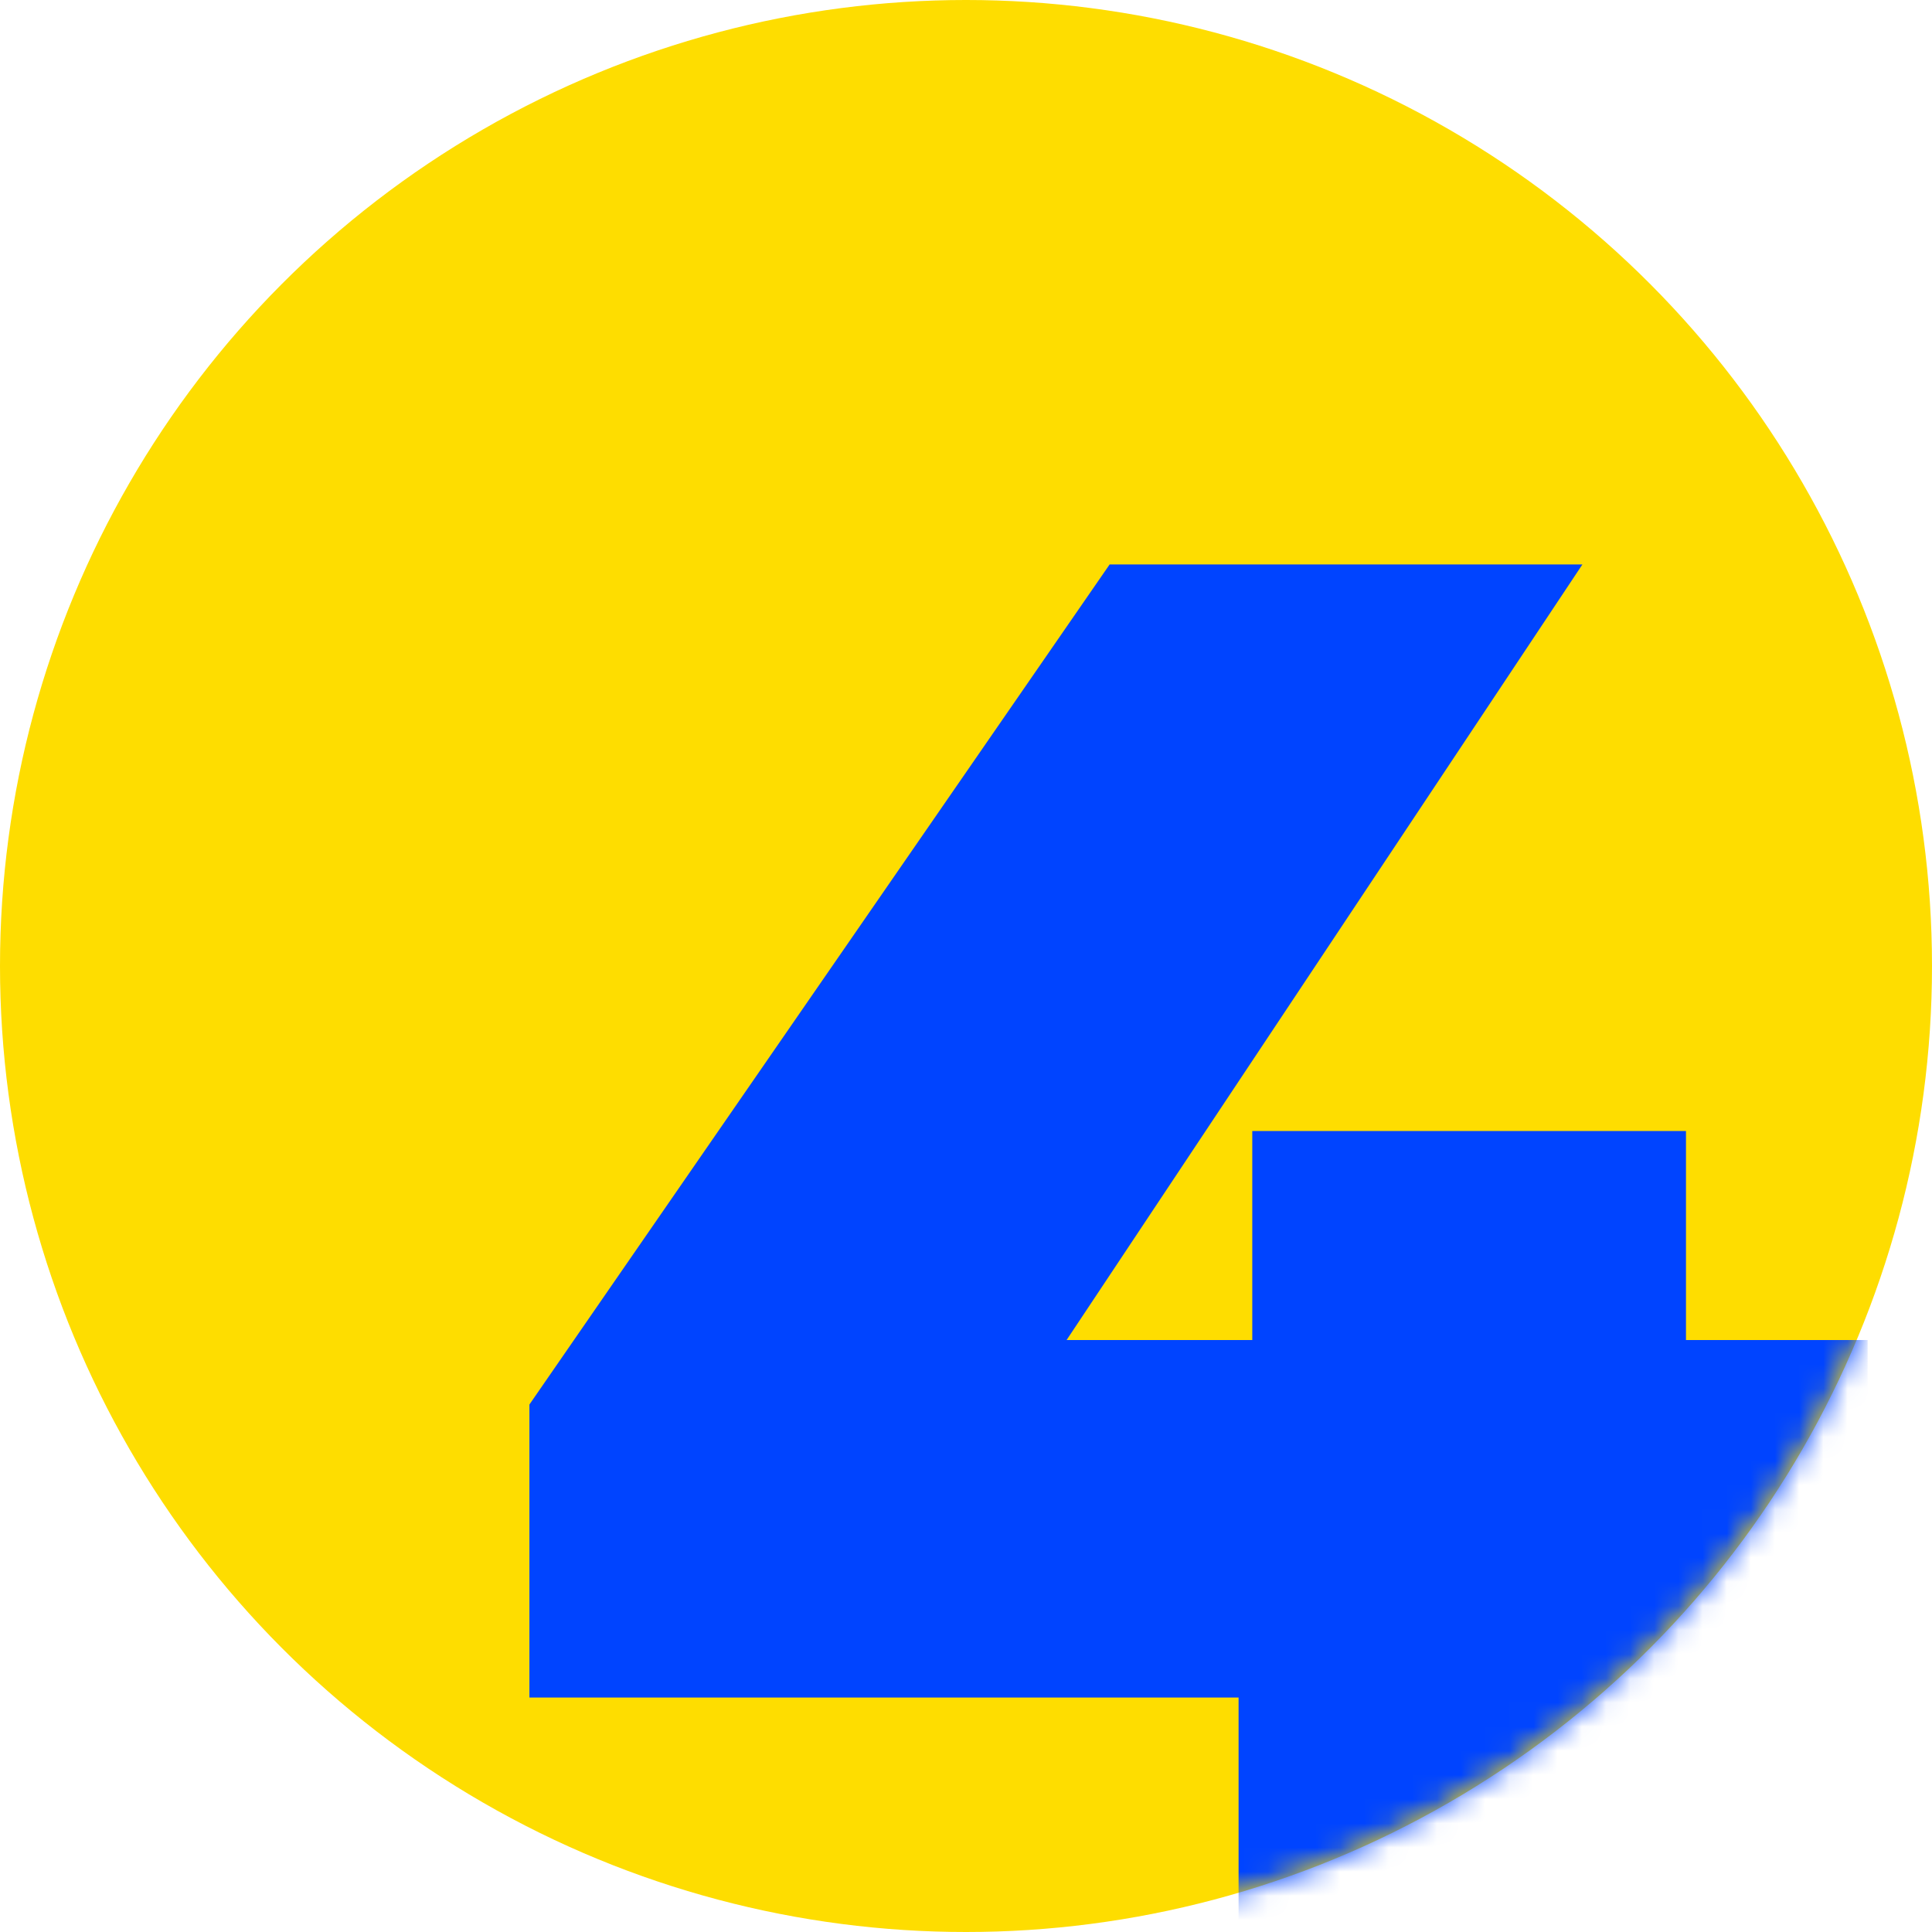
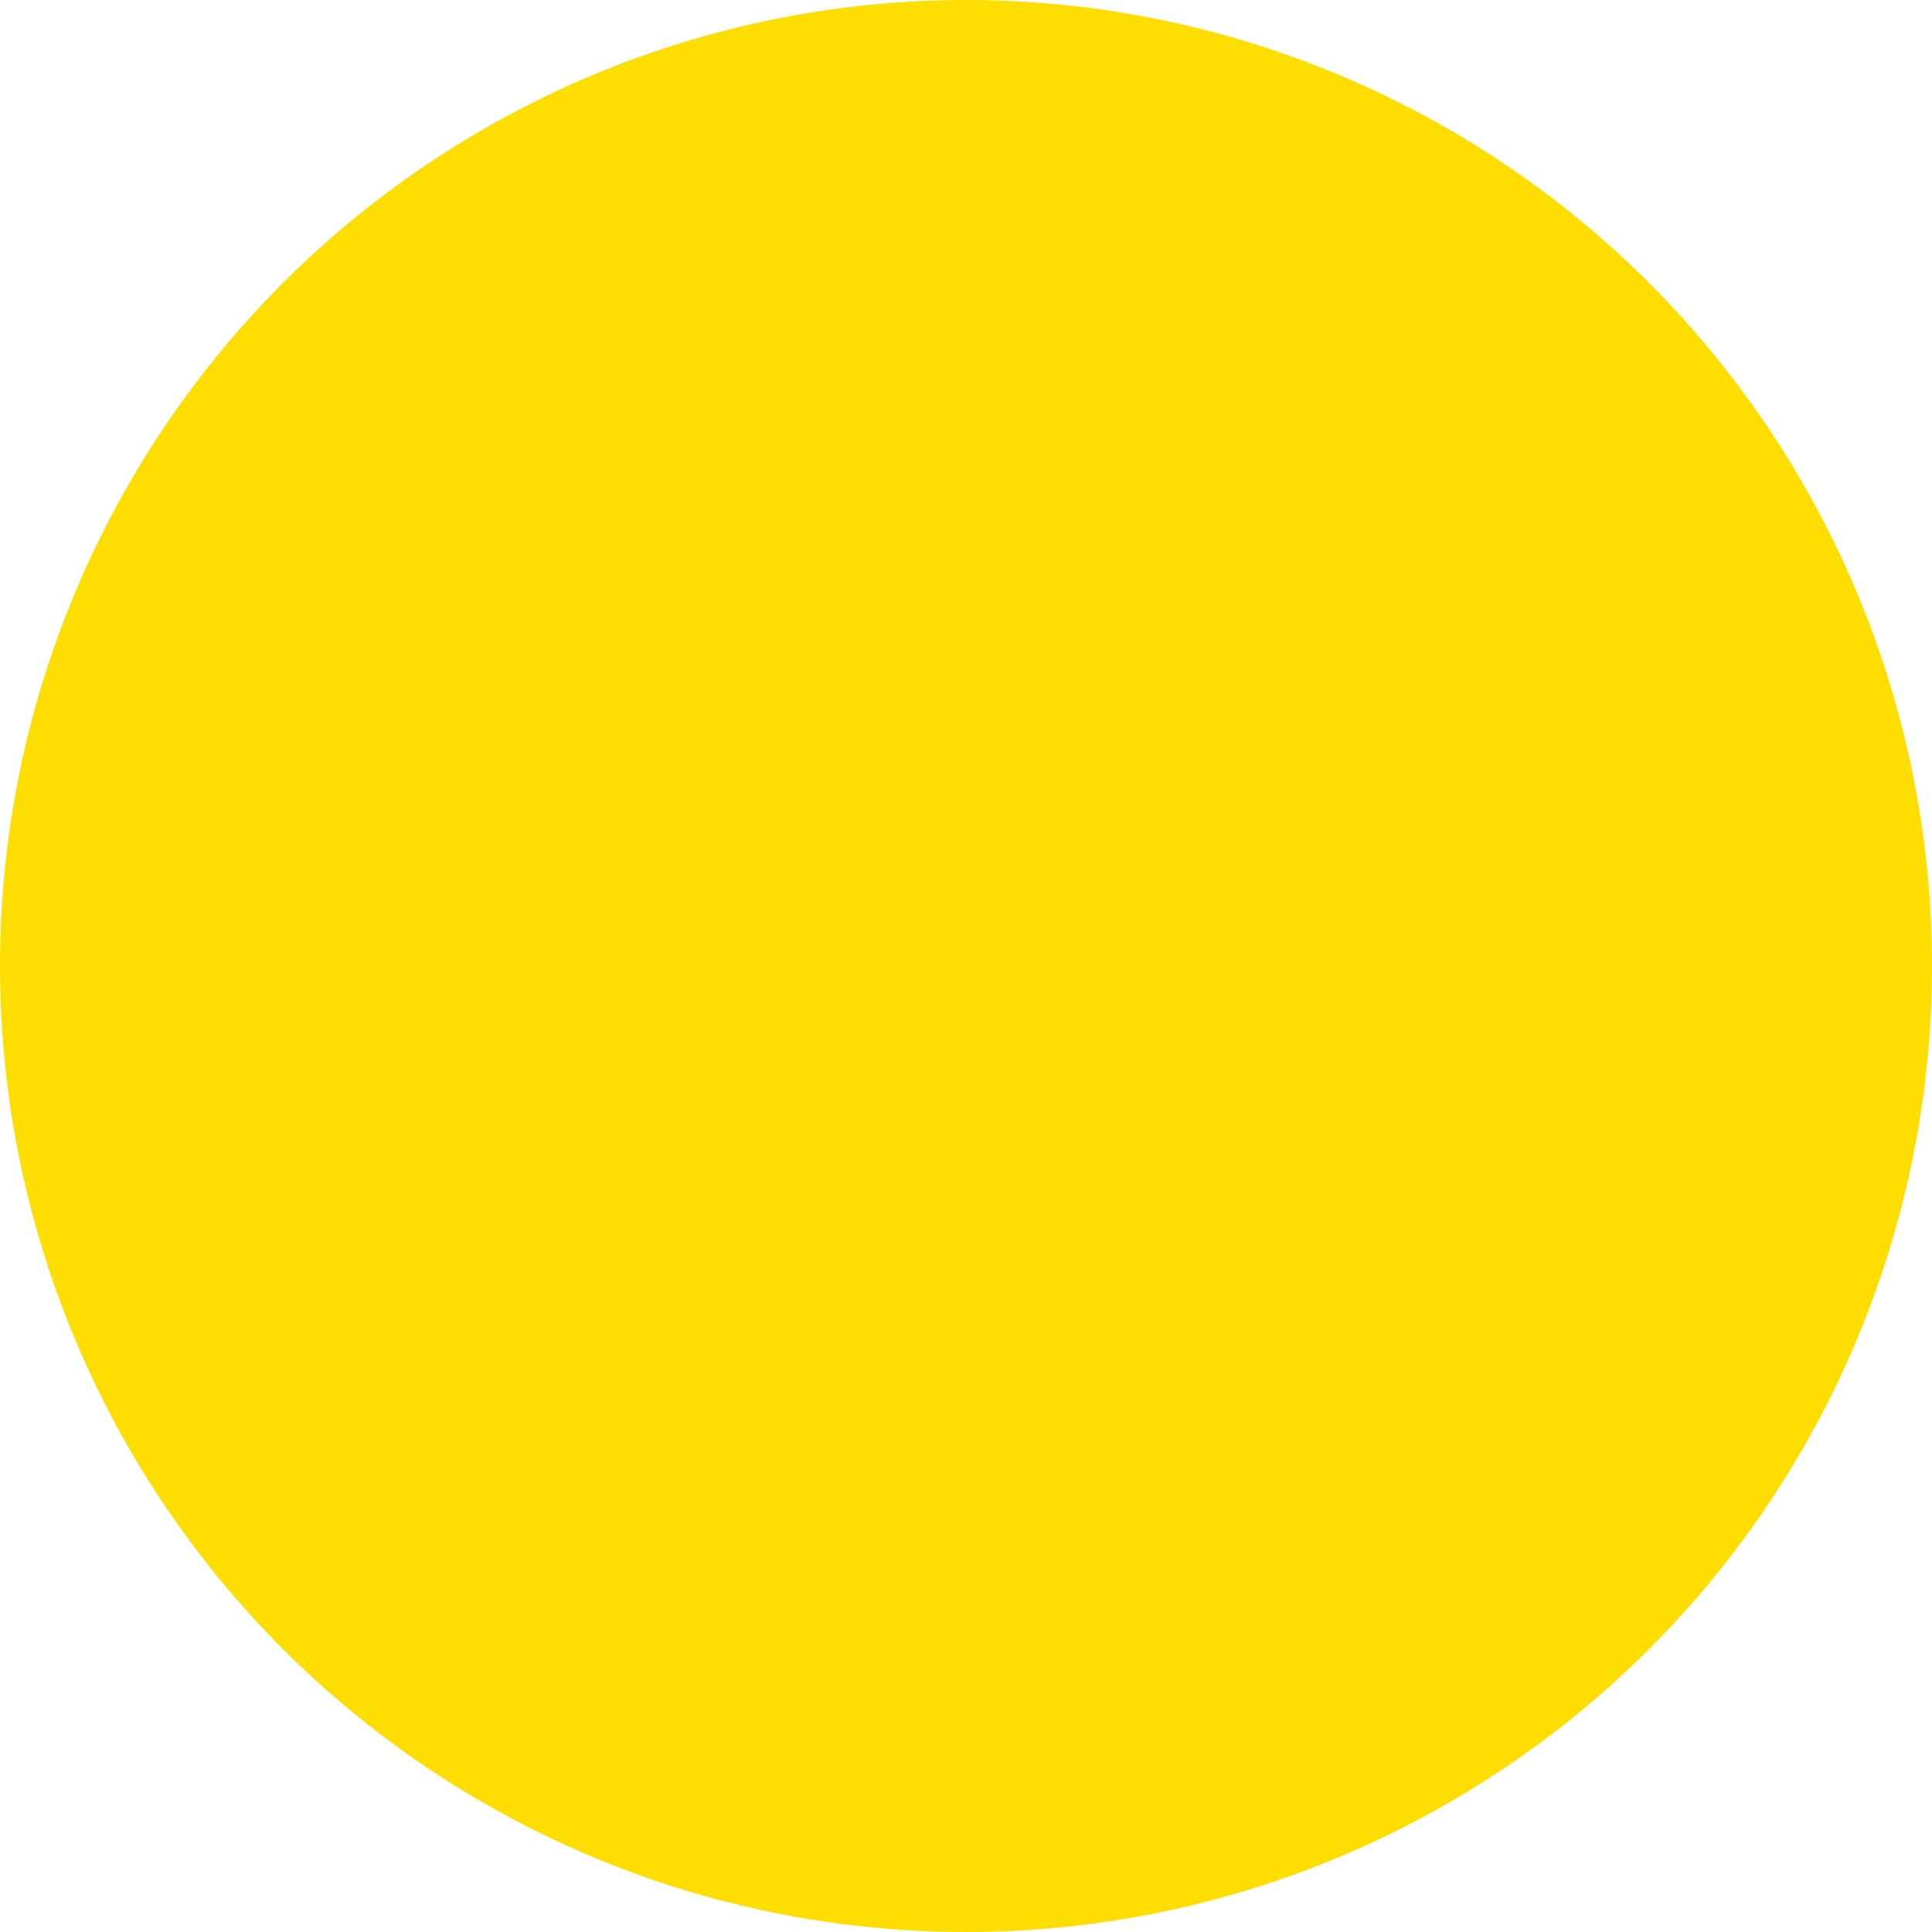
<svg xmlns="http://www.w3.org/2000/svg" width="80" height="80" viewBox="0 0 80 80" fill="none">
  <circle cx="40" cy="40" r="40" fill="#FEDD00" />
  <mask id="mask0_1224_84424" style="mask-type:alpha" maskUnits="userSpaceOnUse" x="0" y="0" width="80" height="80">
-     <circle cx="40" cy="40" r="40" fill="#FEDD00" />
-   </mask>
+     </mask>
  <g mask="url(#mask0_1224_84424)">
    <mask id="mask1_1224_84424" style="mask-type:alpha" maskUnits="userSpaceOnUse" x="0" y="2" width="81" height="81">
      <rect x="0.571" y="2.857" width="80" height="80" fill="#D9D9D9" />
    </mask>
    <g mask="url(#mask1_1224_84424)">
      <path d="M21.922 70.292V58.158L45.948 23.372H65.525L42.389 58.158L33.49 55.488H77.336V70.292H21.922ZM51.287 80V70.292L51.854 55.488V46.832H69.813V80H51.287Z" fill="#0044FF" />
    </g>
  </g>
</svg>